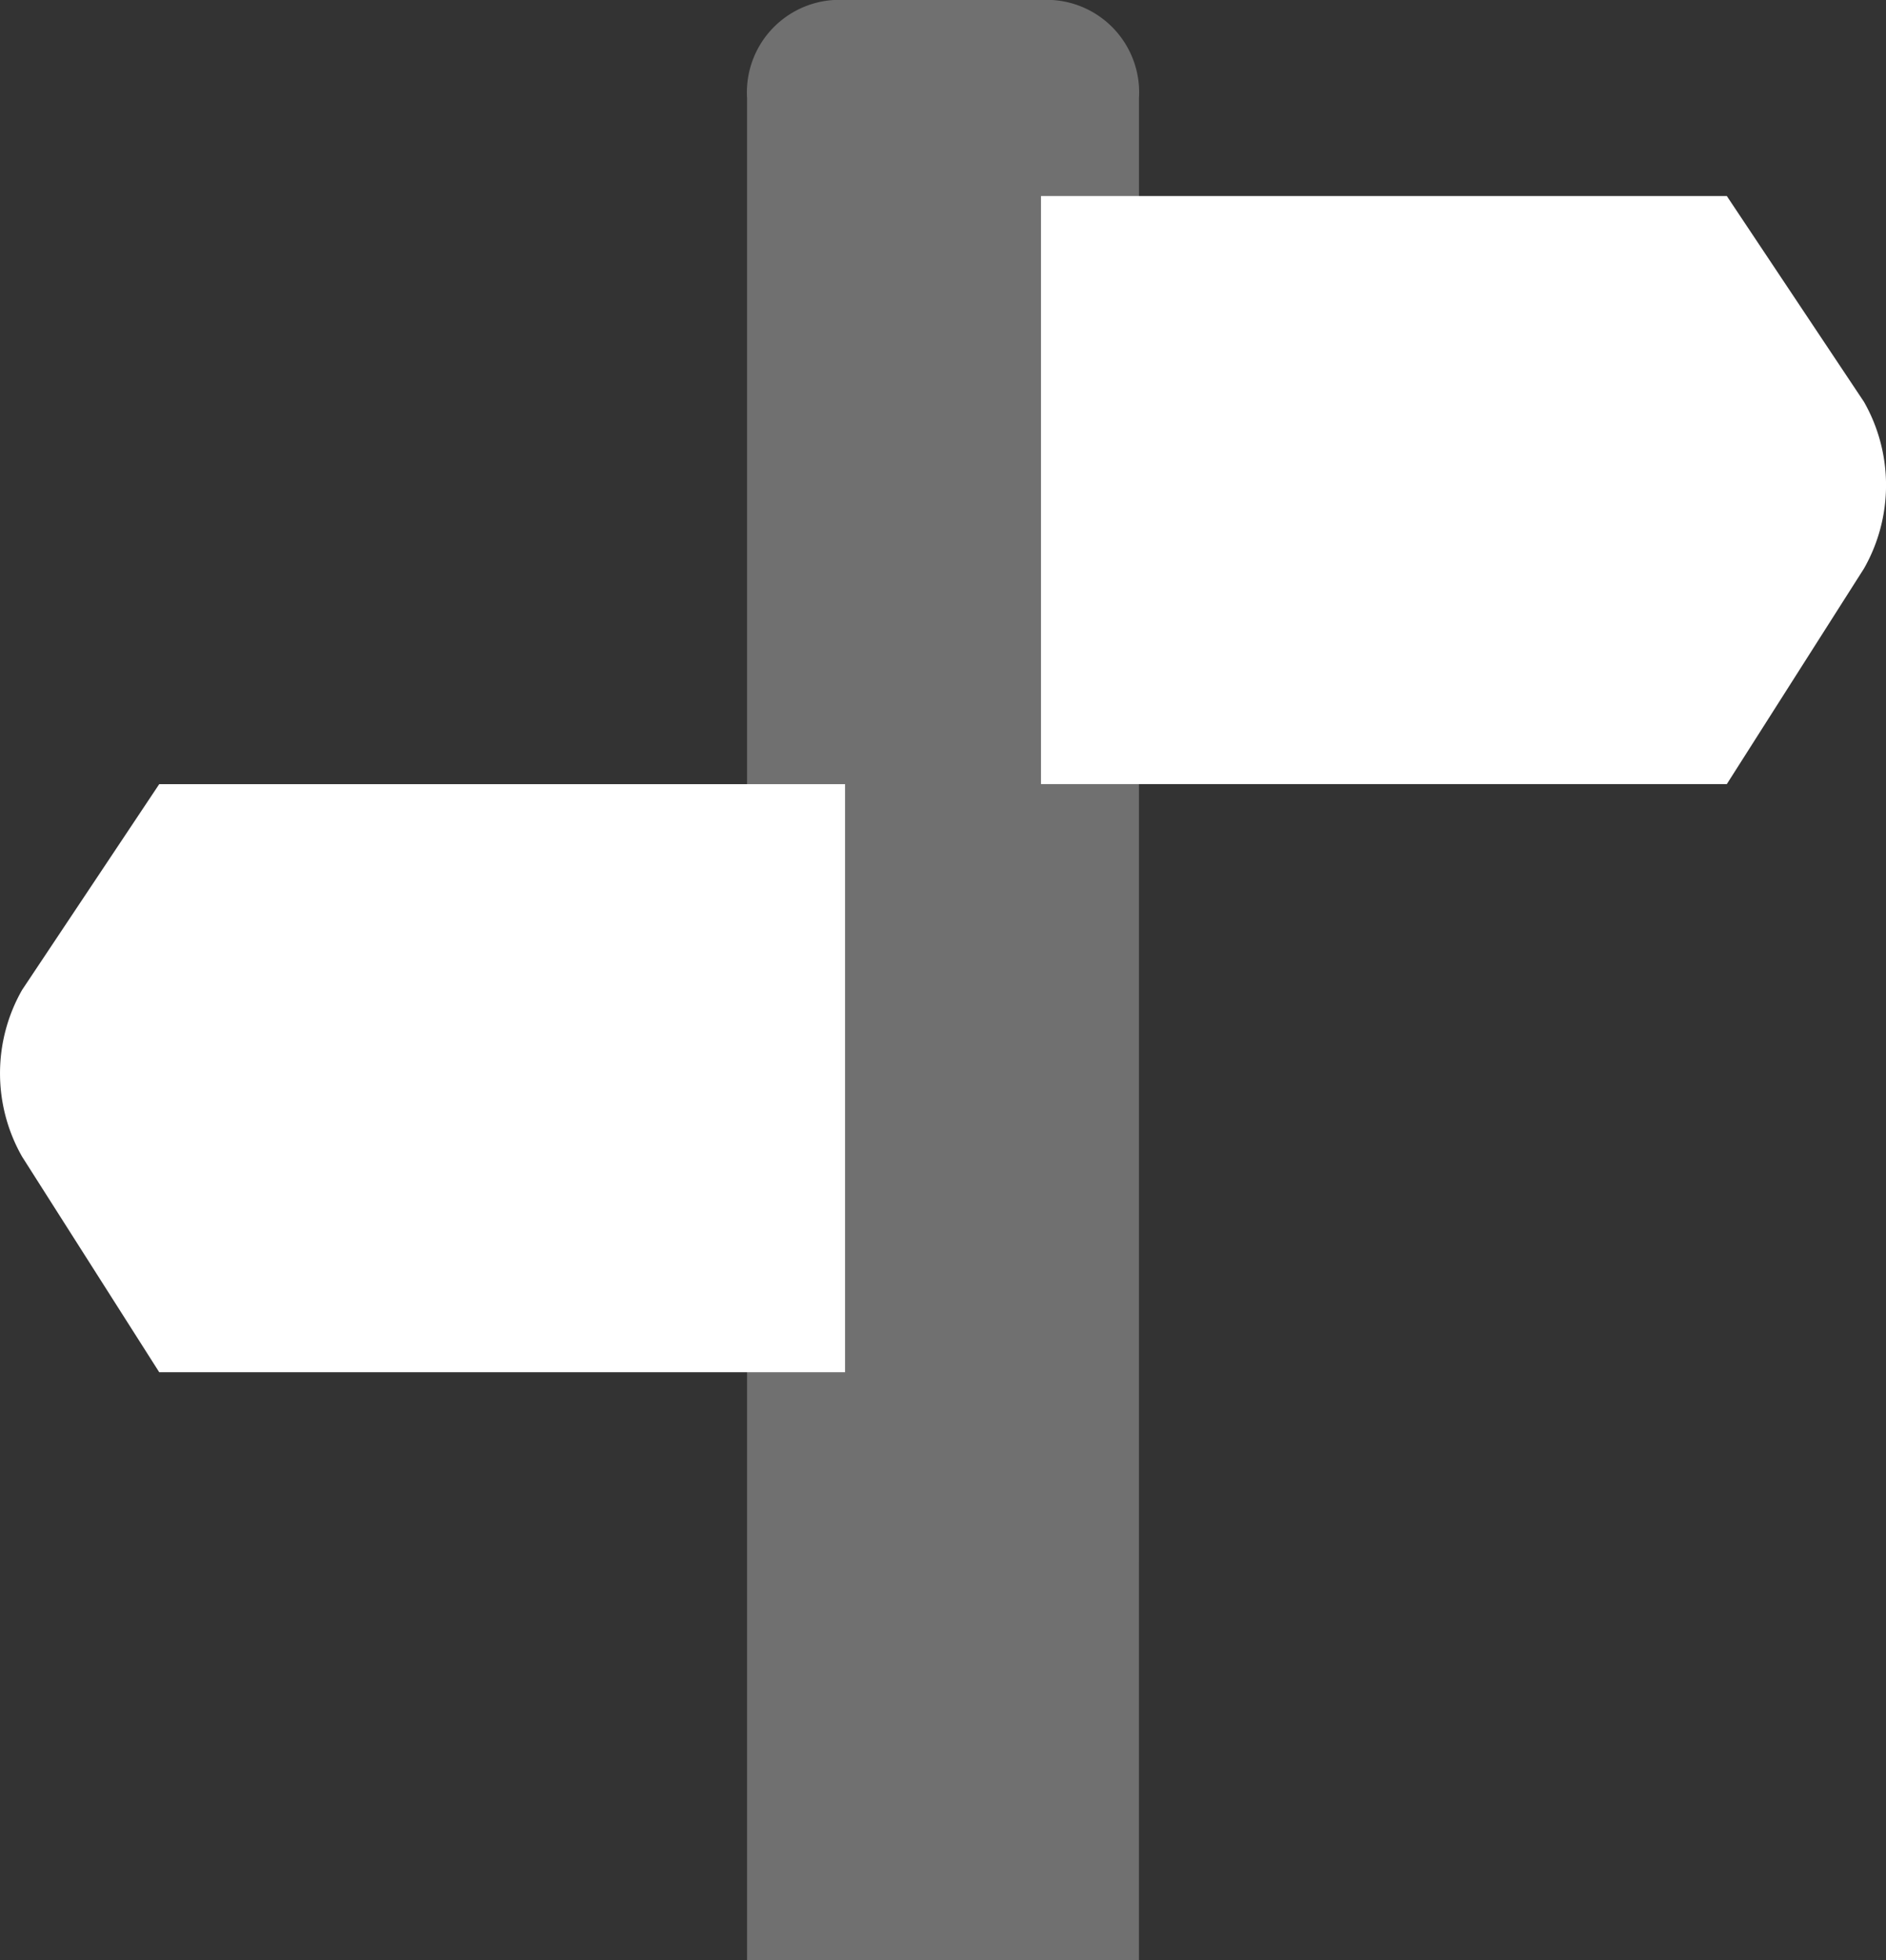
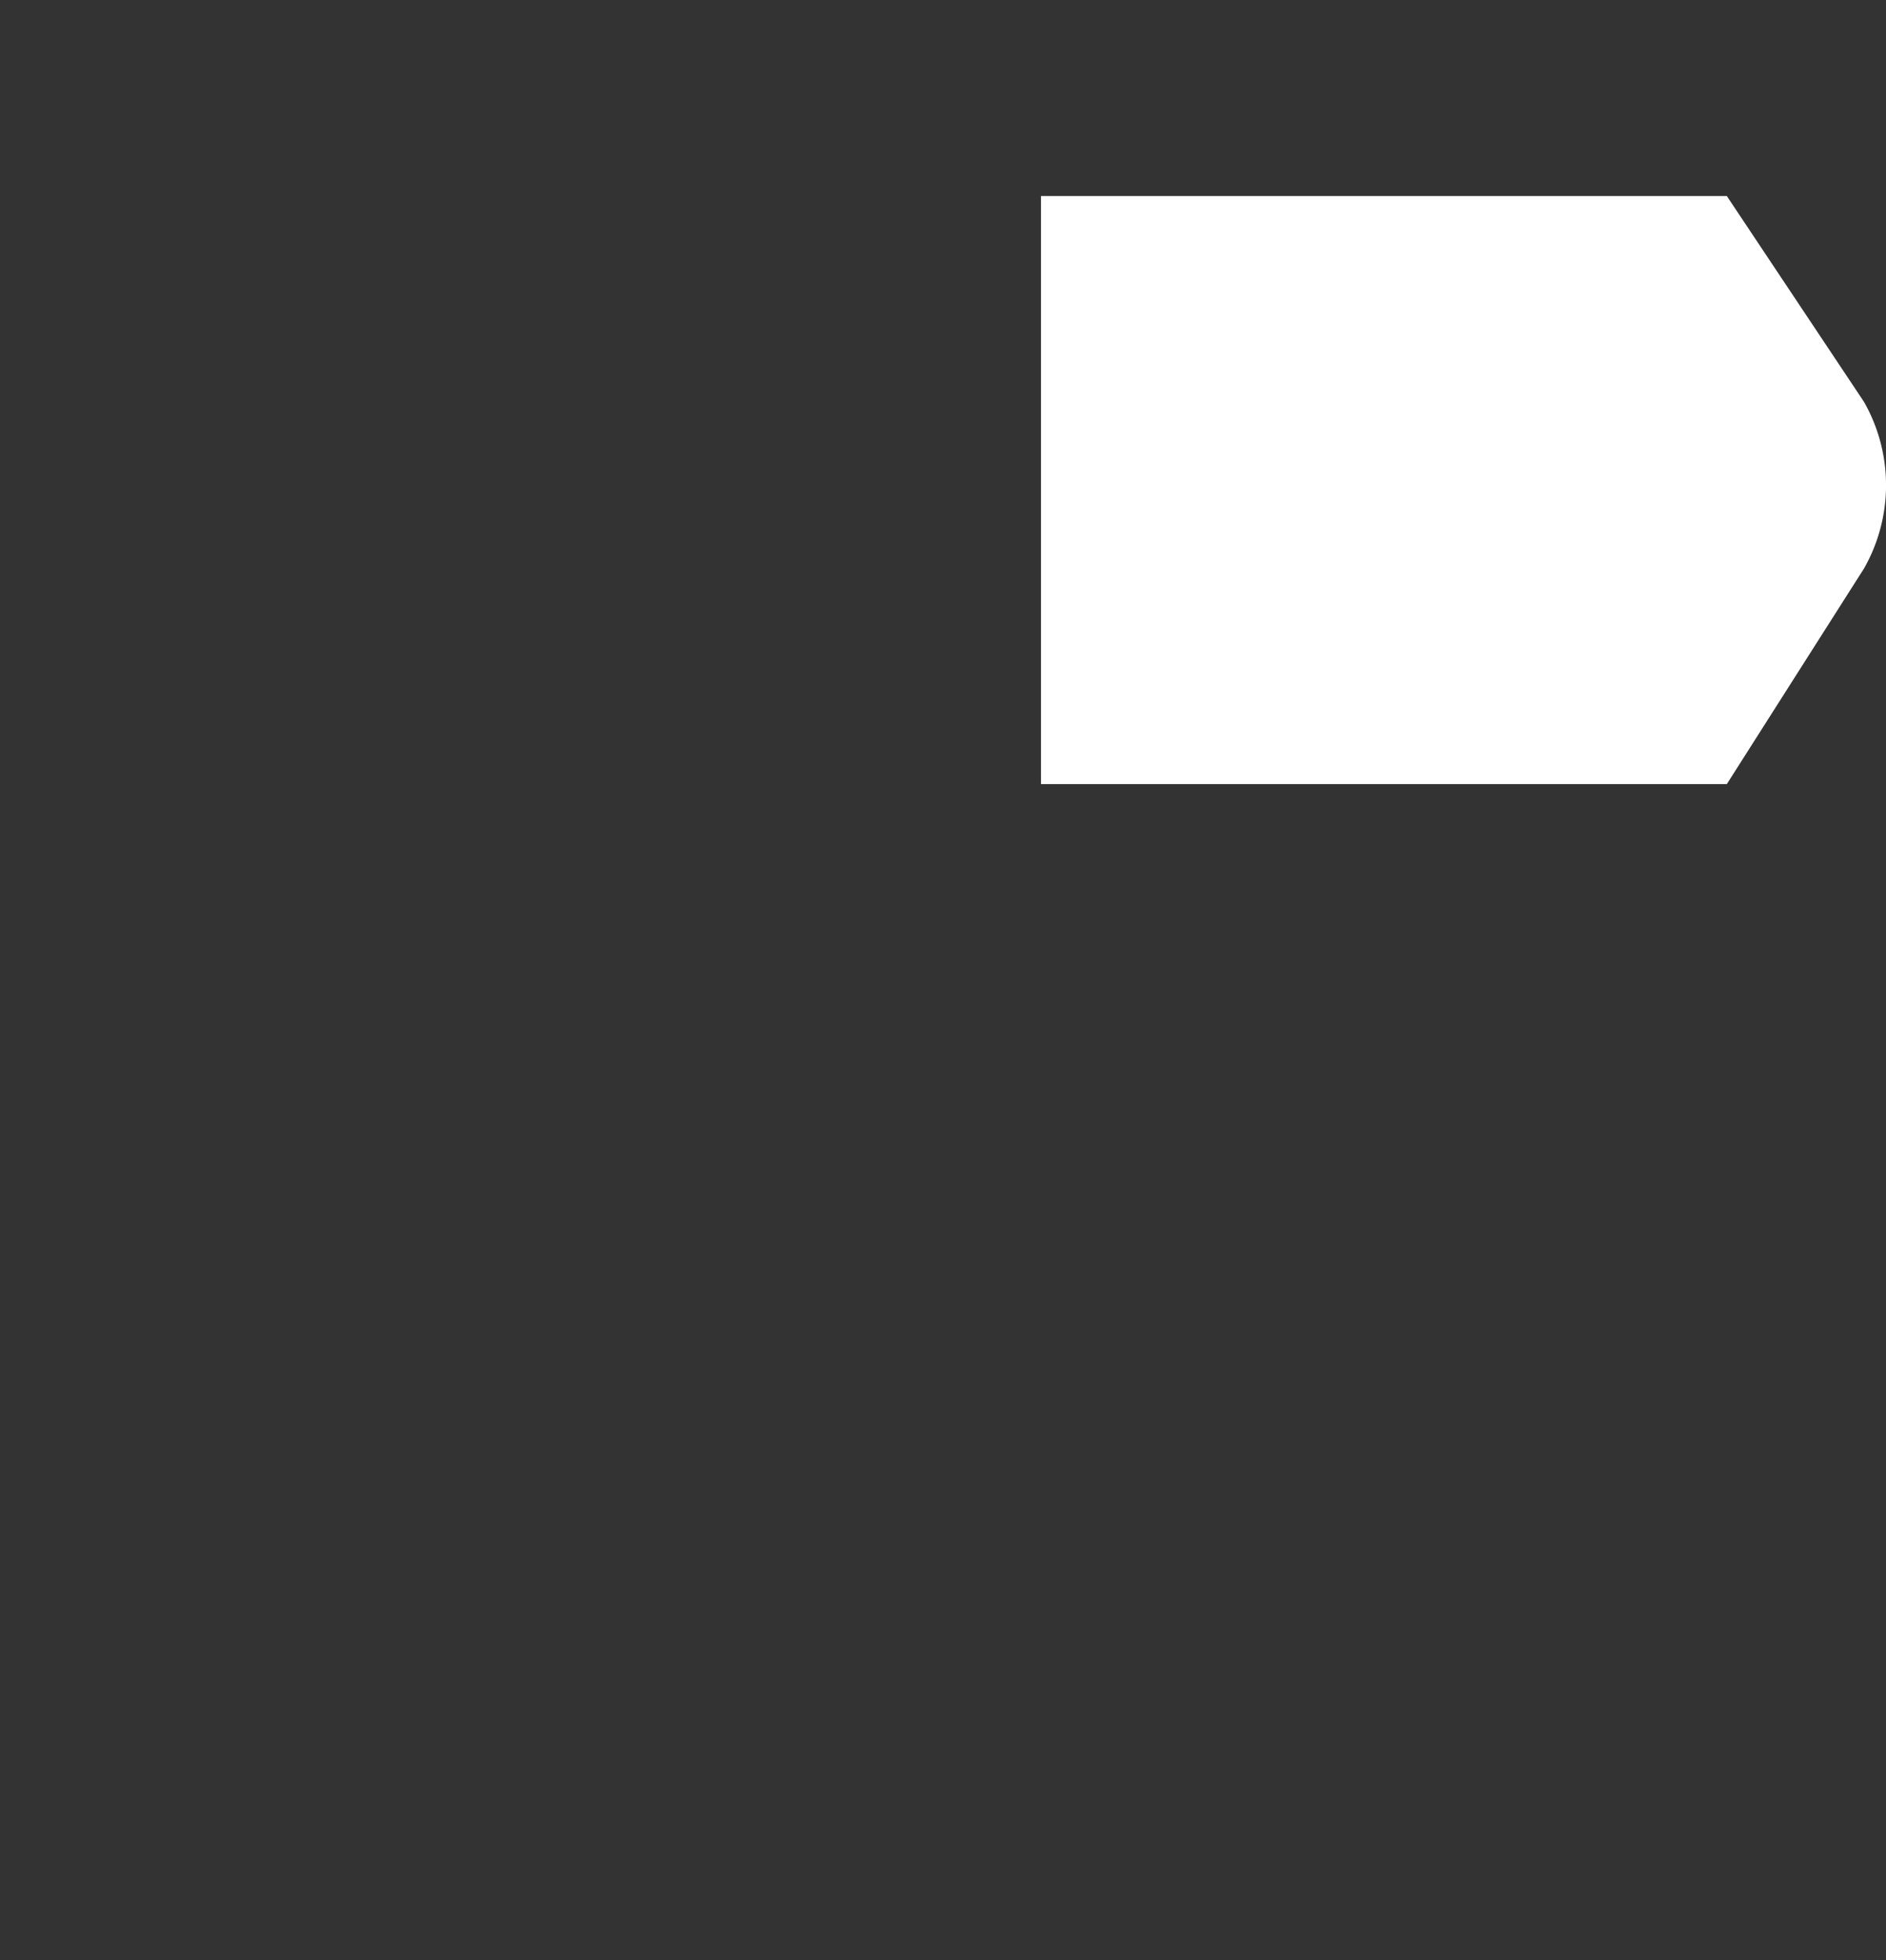
<svg xmlns="http://www.w3.org/2000/svg" width="44.382" height="46.111" viewBox="0 0 44.382 46.111">
  <rect x="0" y="0" width="44.382" height="46.111" fill="#333333" stroke="none" />
  <g id="map009" transform="translate(-2 -2)">
-     <path id="Path_135" data-name="Path 135" d="M18.847,48.111H9.625V4.306A2.178,2.178,0,0,1,11.931,2h4.611a2.178,2.178,0,0,1,2.306,2.306Z" transform="translate(9.955 0)" fill="#fff" opacity="0.3" />
    <path id="Path_136" data-name="Path 136" d="M28.764,17.833H12.625V4H28.764l3.228,4.842a3.961,3.961,0,0,1,0,3.92Z" transform="translate(13.872 2.611)" fill="#fff" />
-     <path id="Path_137" data-name="Path 137" d="M5.747,23.833H21.886V10H5.747L2.519,14.842a3.961,3.961,0,0,0,0,3.919Z" transform="translate(0 10.445)" fill="#fff" />
  </g>
</svg>